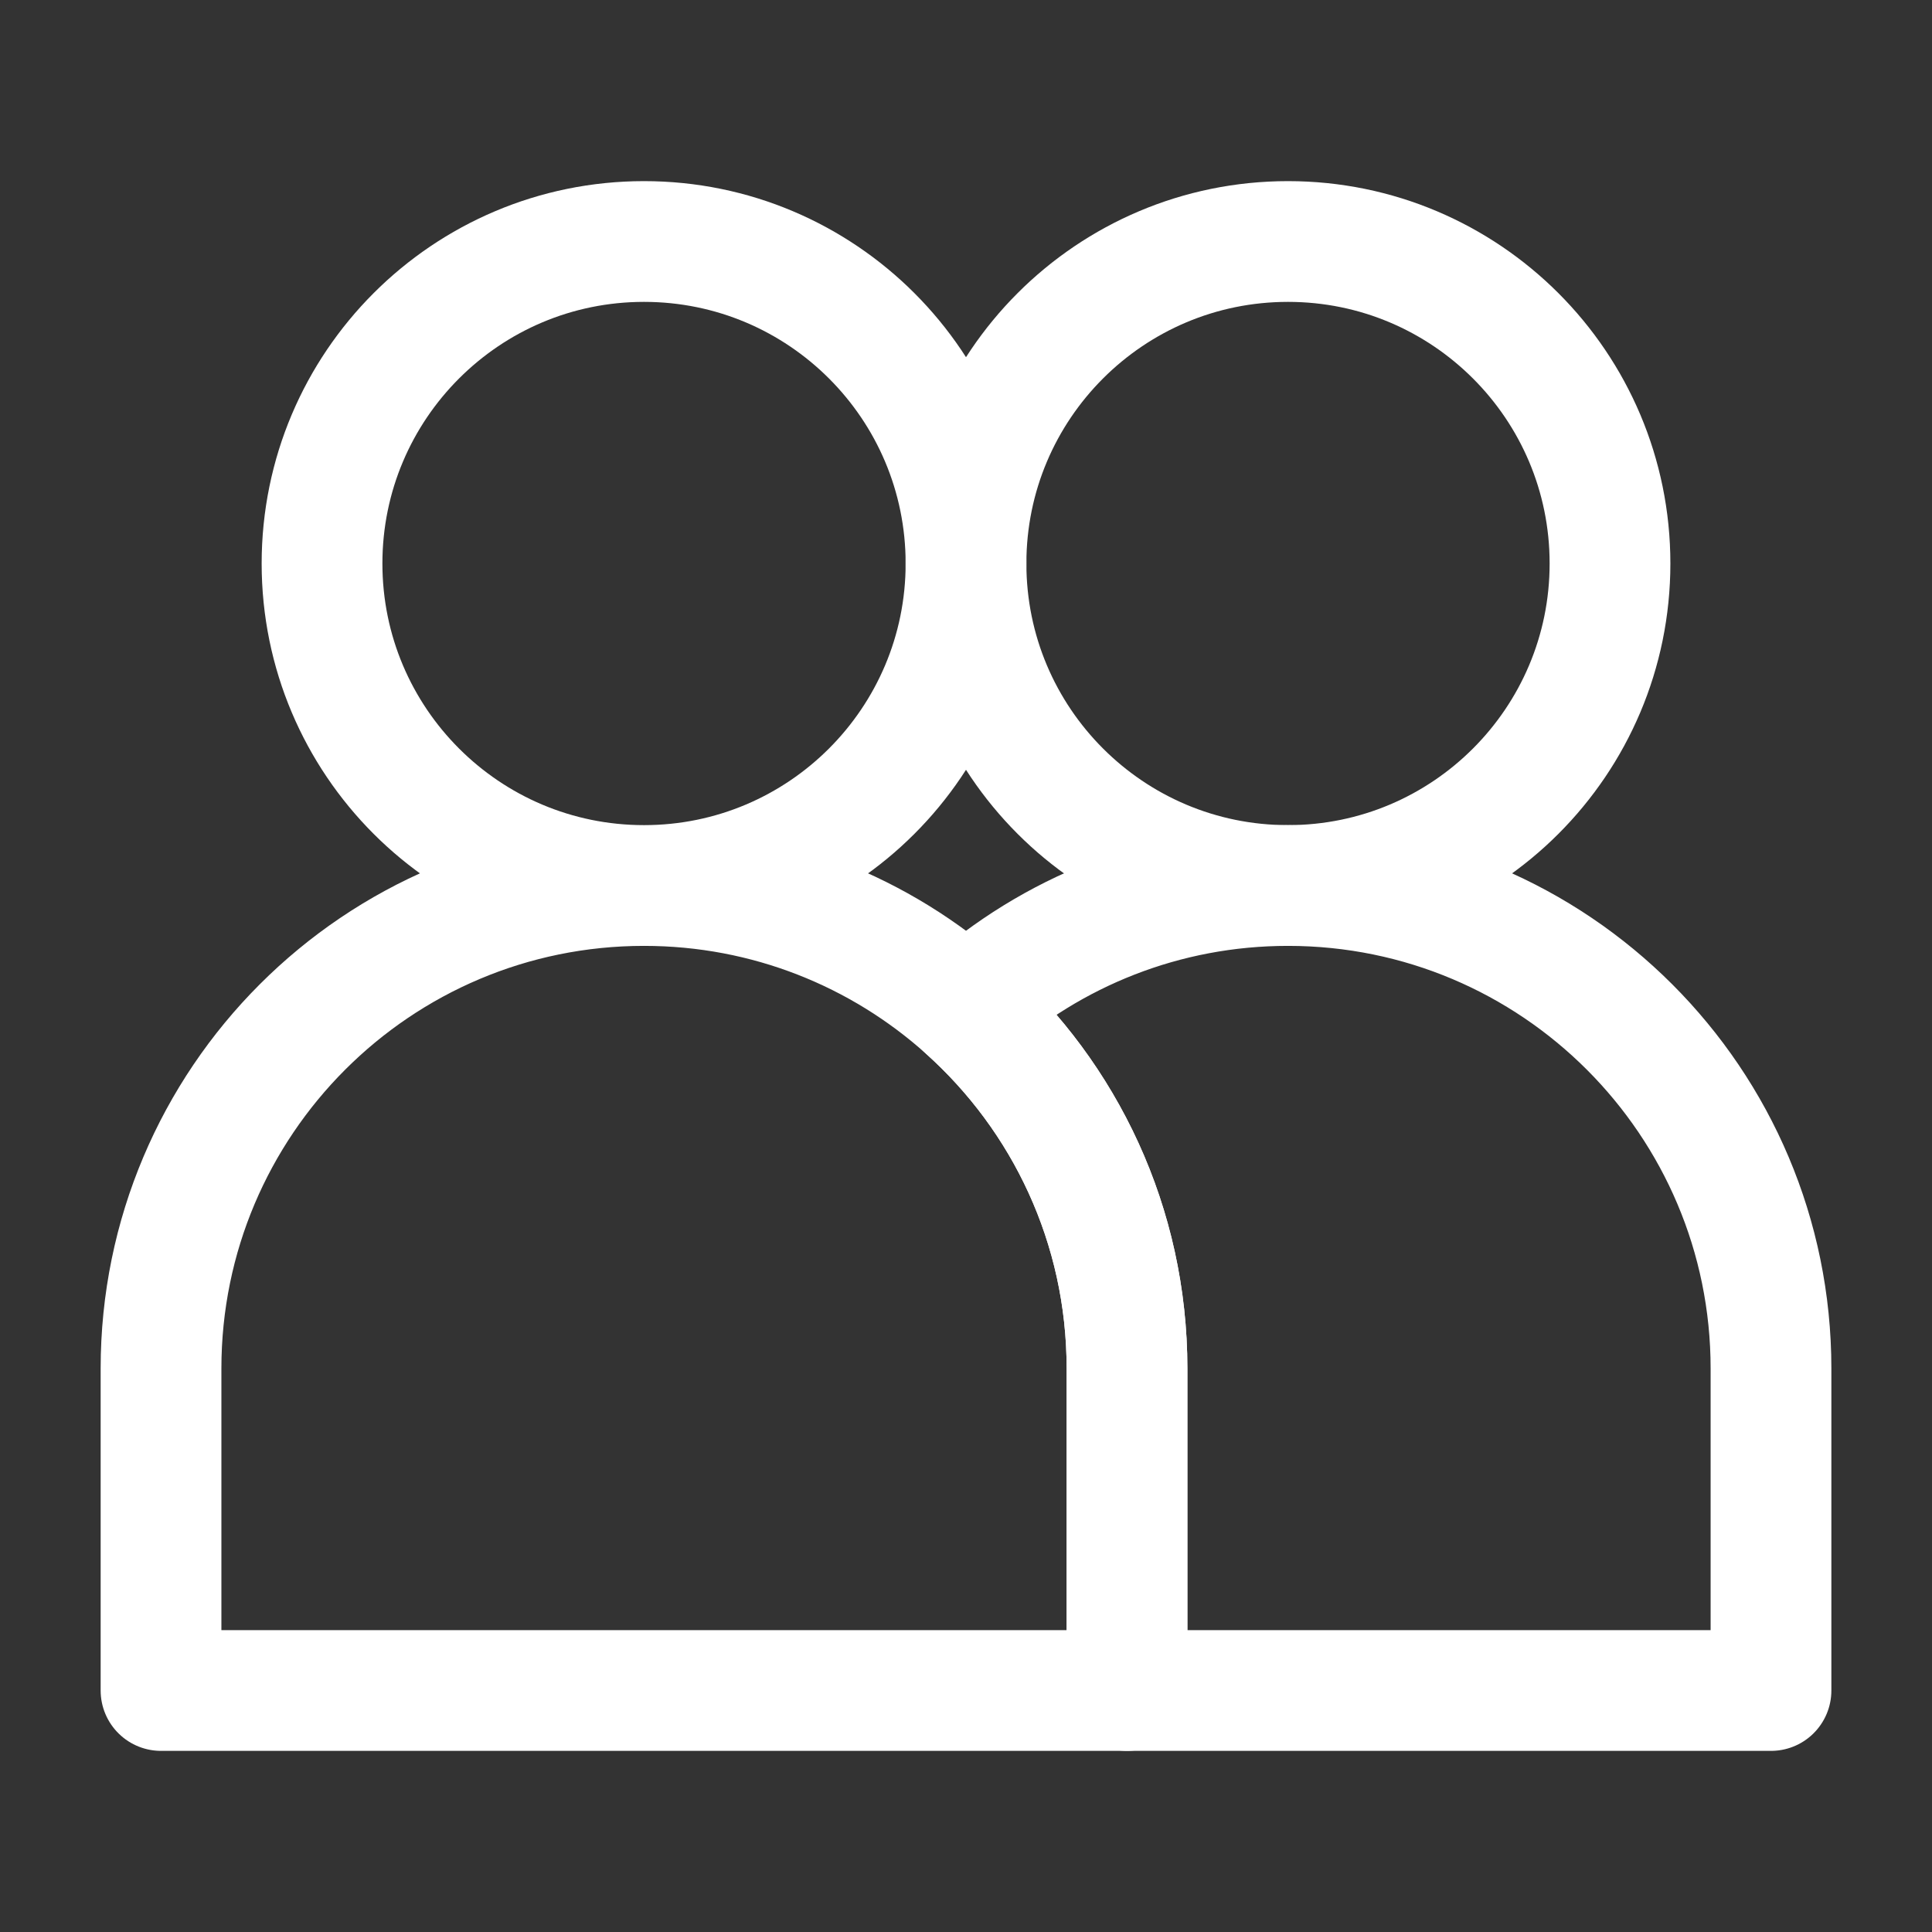
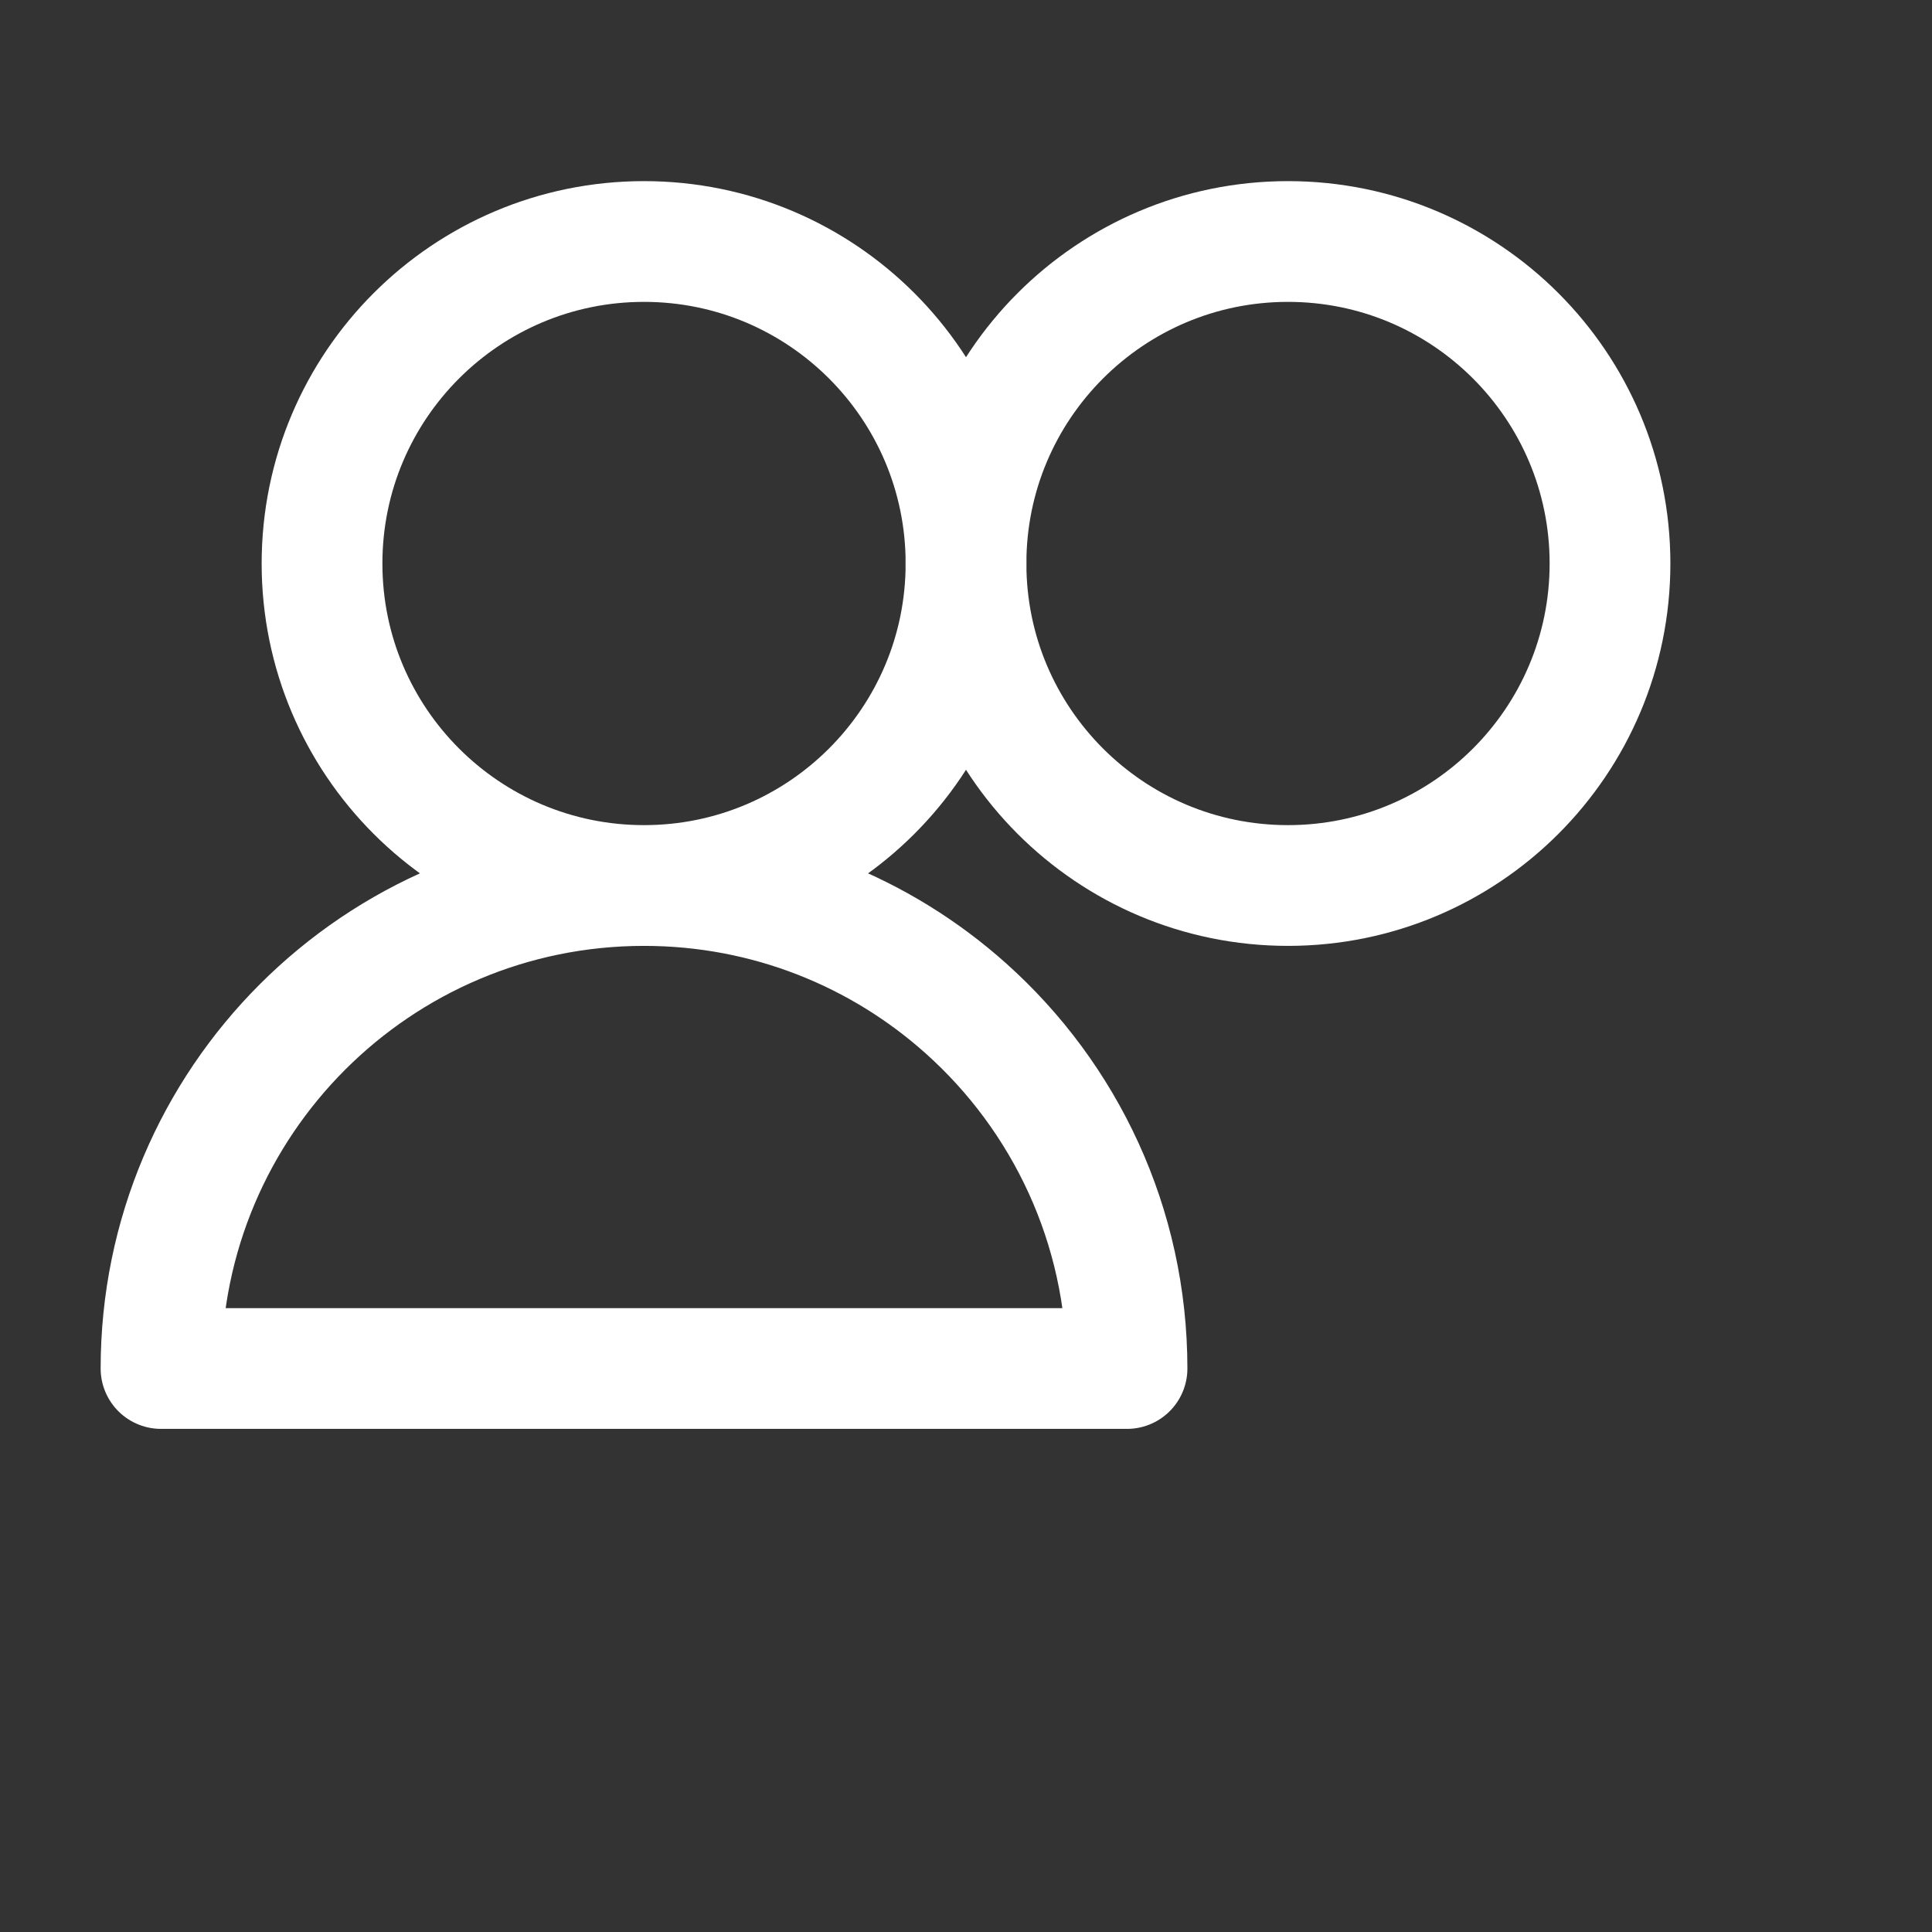
<svg xmlns="http://www.w3.org/2000/svg" width="128" height="128" viewBox="0 0 128 128" fill="none">
  <rect x="0" y="0" width="128" height="128" fill="#333333" stroke="none" />
-   <path d="M42.668 58.667C54.45 58.667 64.001 49.115 64.001 37.333C64.001 25.551 54.45 16 42.668 16C30.886 16 21.335 25.551 21.335 37.333C21.335 49.115 30.886 58.667 42.668 58.667ZM42.668 58.667C24.995 58.667 10.668 72.994 10.668 90.667V112H74.668V90.667C74.668 81.189 70.548 72.674 64.001 66.815C58.34 61.748 50.864 58.667 42.668 58.667Z" stroke="white" stroke-width="8" stroke-linejoin="round" />
-   <path d="M74.667 112V90.667C74.667 81.189 70.547 72.674 64 66.815C69.661 61.748 77.138 58.667 85.333 58.667C103.006 58.667 117.333 72.994 117.333 90.667V112H74.667Z" stroke="white" stroke-width="8" stroke-linejoin="round" />
+   <path d="M42.668 58.667C54.45 58.667 64.001 49.115 64.001 37.333C64.001 25.551 54.45 16 42.668 16C30.886 16 21.335 25.551 21.335 37.333C21.335 49.115 30.886 58.667 42.668 58.667ZM42.668 58.667C24.995 58.667 10.668 72.994 10.668 90.667H74.668V90.667C74.668 81.189 70.548 72.674 64.001 66.815C58.34 61.748 50.864 58.667 42.668 58.667Z" stroke="white" stroke-width="8" stroke-linejoin="round" />
  <path d="M106.667 37.333C106.667 49.115 97.115 58.667 85.333 58.667C73.551 58.667 64 49.115 64 37.333C64 25.551 73.551 16 85.333 16C97.115 16 106.667 25.551 106.667 37.333Z" stroke="white" stroke-width="8" stroke-linejoin="round" />
</svg>